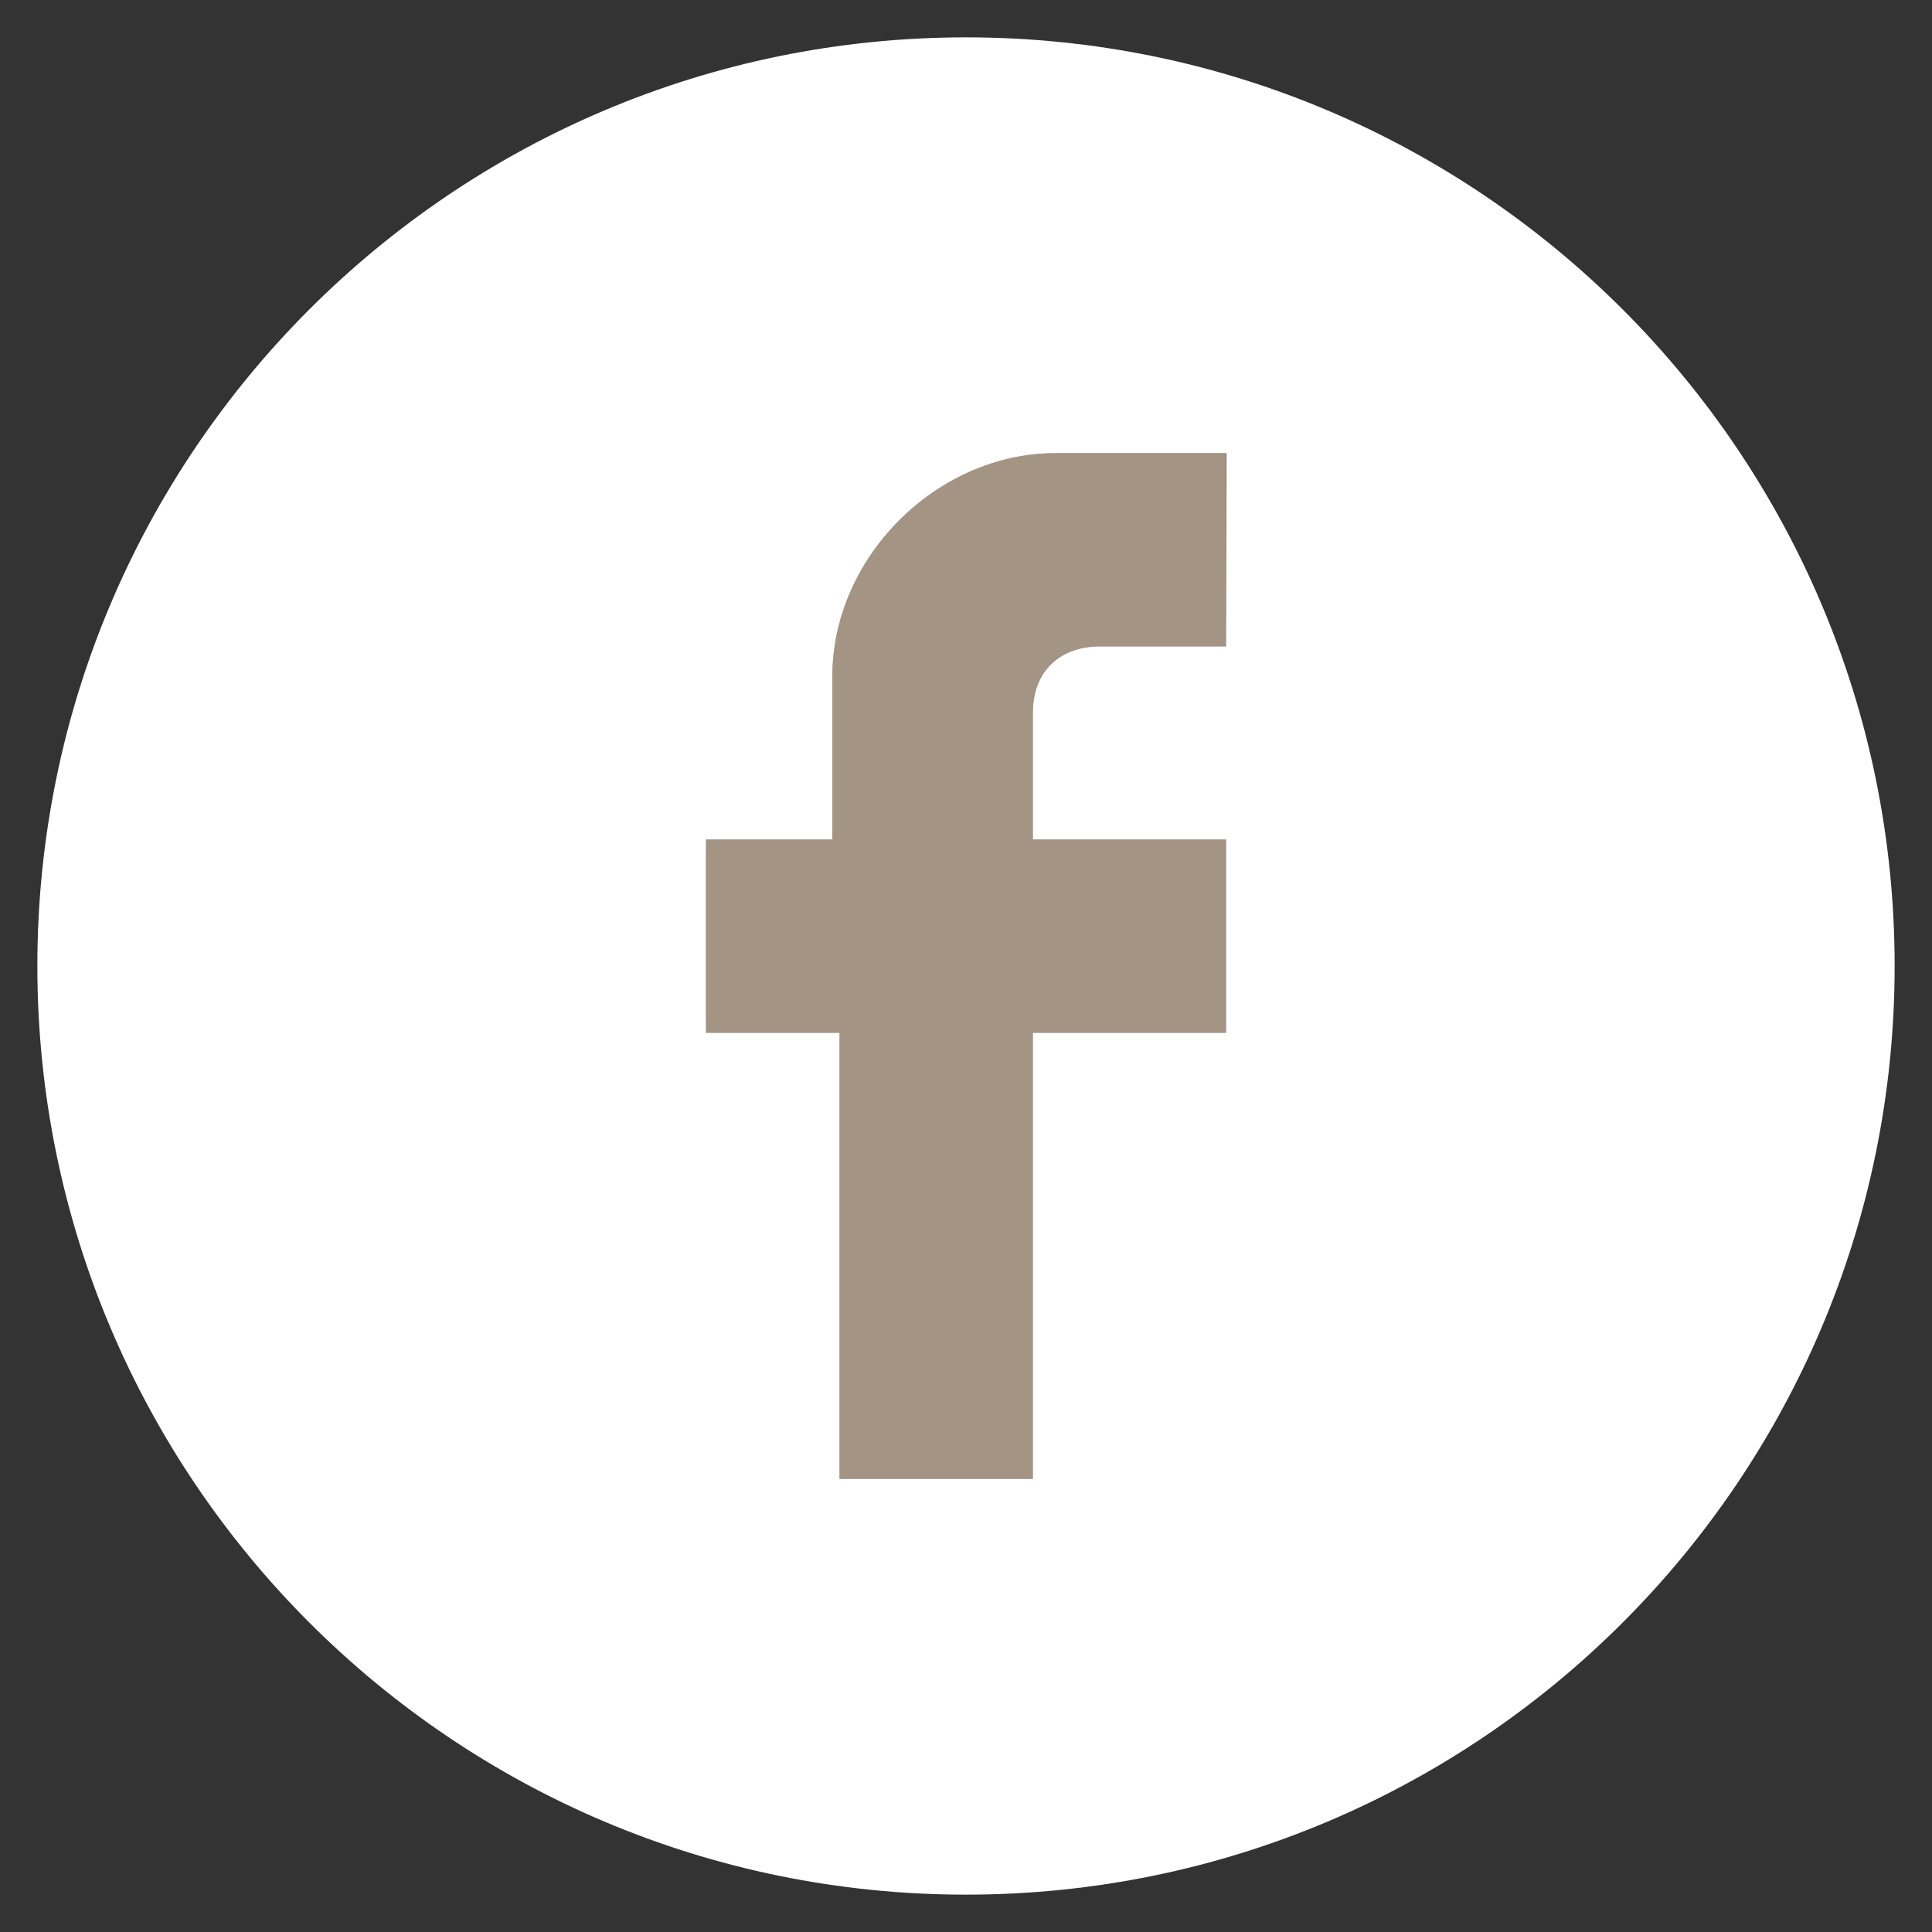
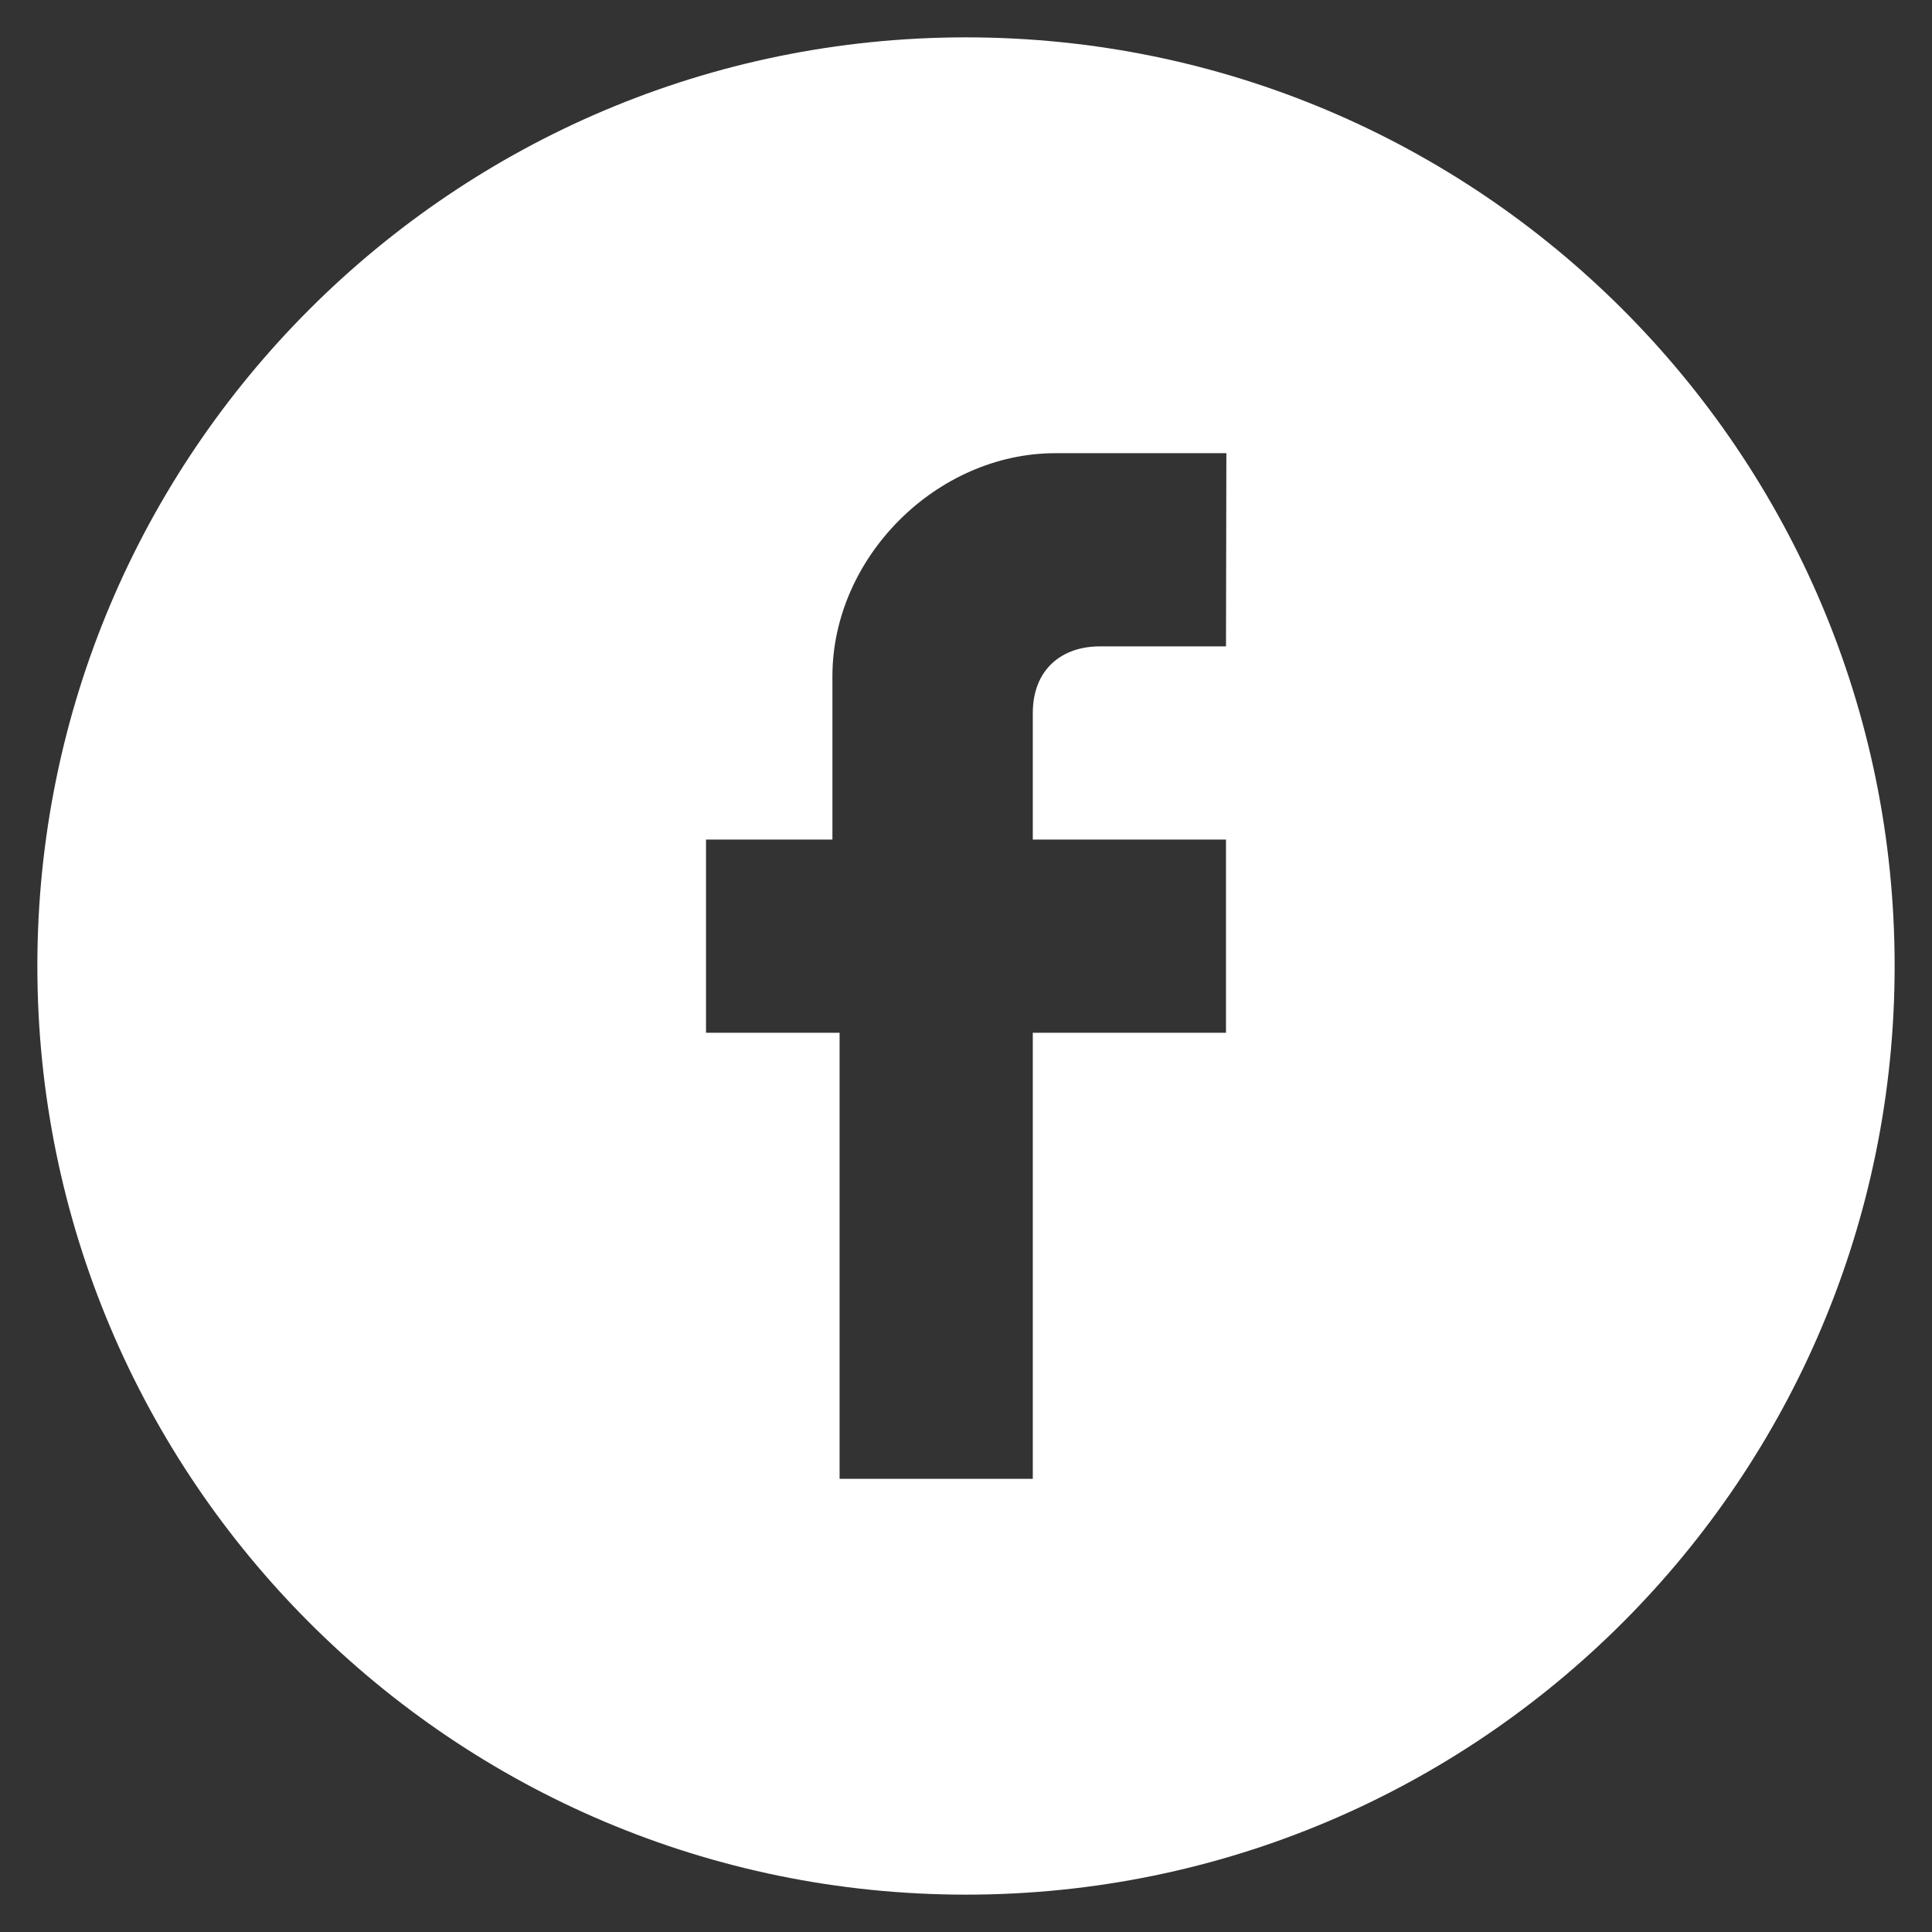
<svg xmlns="http://www.w3.org/2000/svg" version="1.1" id="Layer_1" x="0px" y="0px" viewBox="0 0 512 512" style="enable-background:new 0 0 512 512;" xml:space="preserve">
  <rect x="0" y="0" width="512" height="512" fill="#333333" stroke="none" />
  <style type="text/css">
	.st0{fill:#A49483;}
	.st1{fill:#FFFFFF;}
</style>
-   <path class="st0" d="M220.6,179.2v43.3h-33.5v51.2h35.4v118.2h51.2V273.7h51.2v-51.2h-51.2V189c0-11.8,7.9-17.7,17.7-17.7h33.5  v-51.2h-45.3C248.1,120.1,220.6,147.7,220.6,179.2z" />
  <path class="st1" d="M256,9.9C120.1,9.9,9.9,120.1,9.9,256S120.1,502.1,256,502.1S502.1,391.9,502.1,256S391.9,9.9,256,9.9z   M324.9,171.3h-33.5c-9.8,0-17.7,5.9-17.7,17.7v33.5h51.2v51.2h-51.2v118.2h-51.2V273.7h-35.4v-51.2h33.5v-43.3  c0-31.5,27.6-59.1,59.1-59.1H325L324.9,171.3L324.9,171.3z" />
</svg>